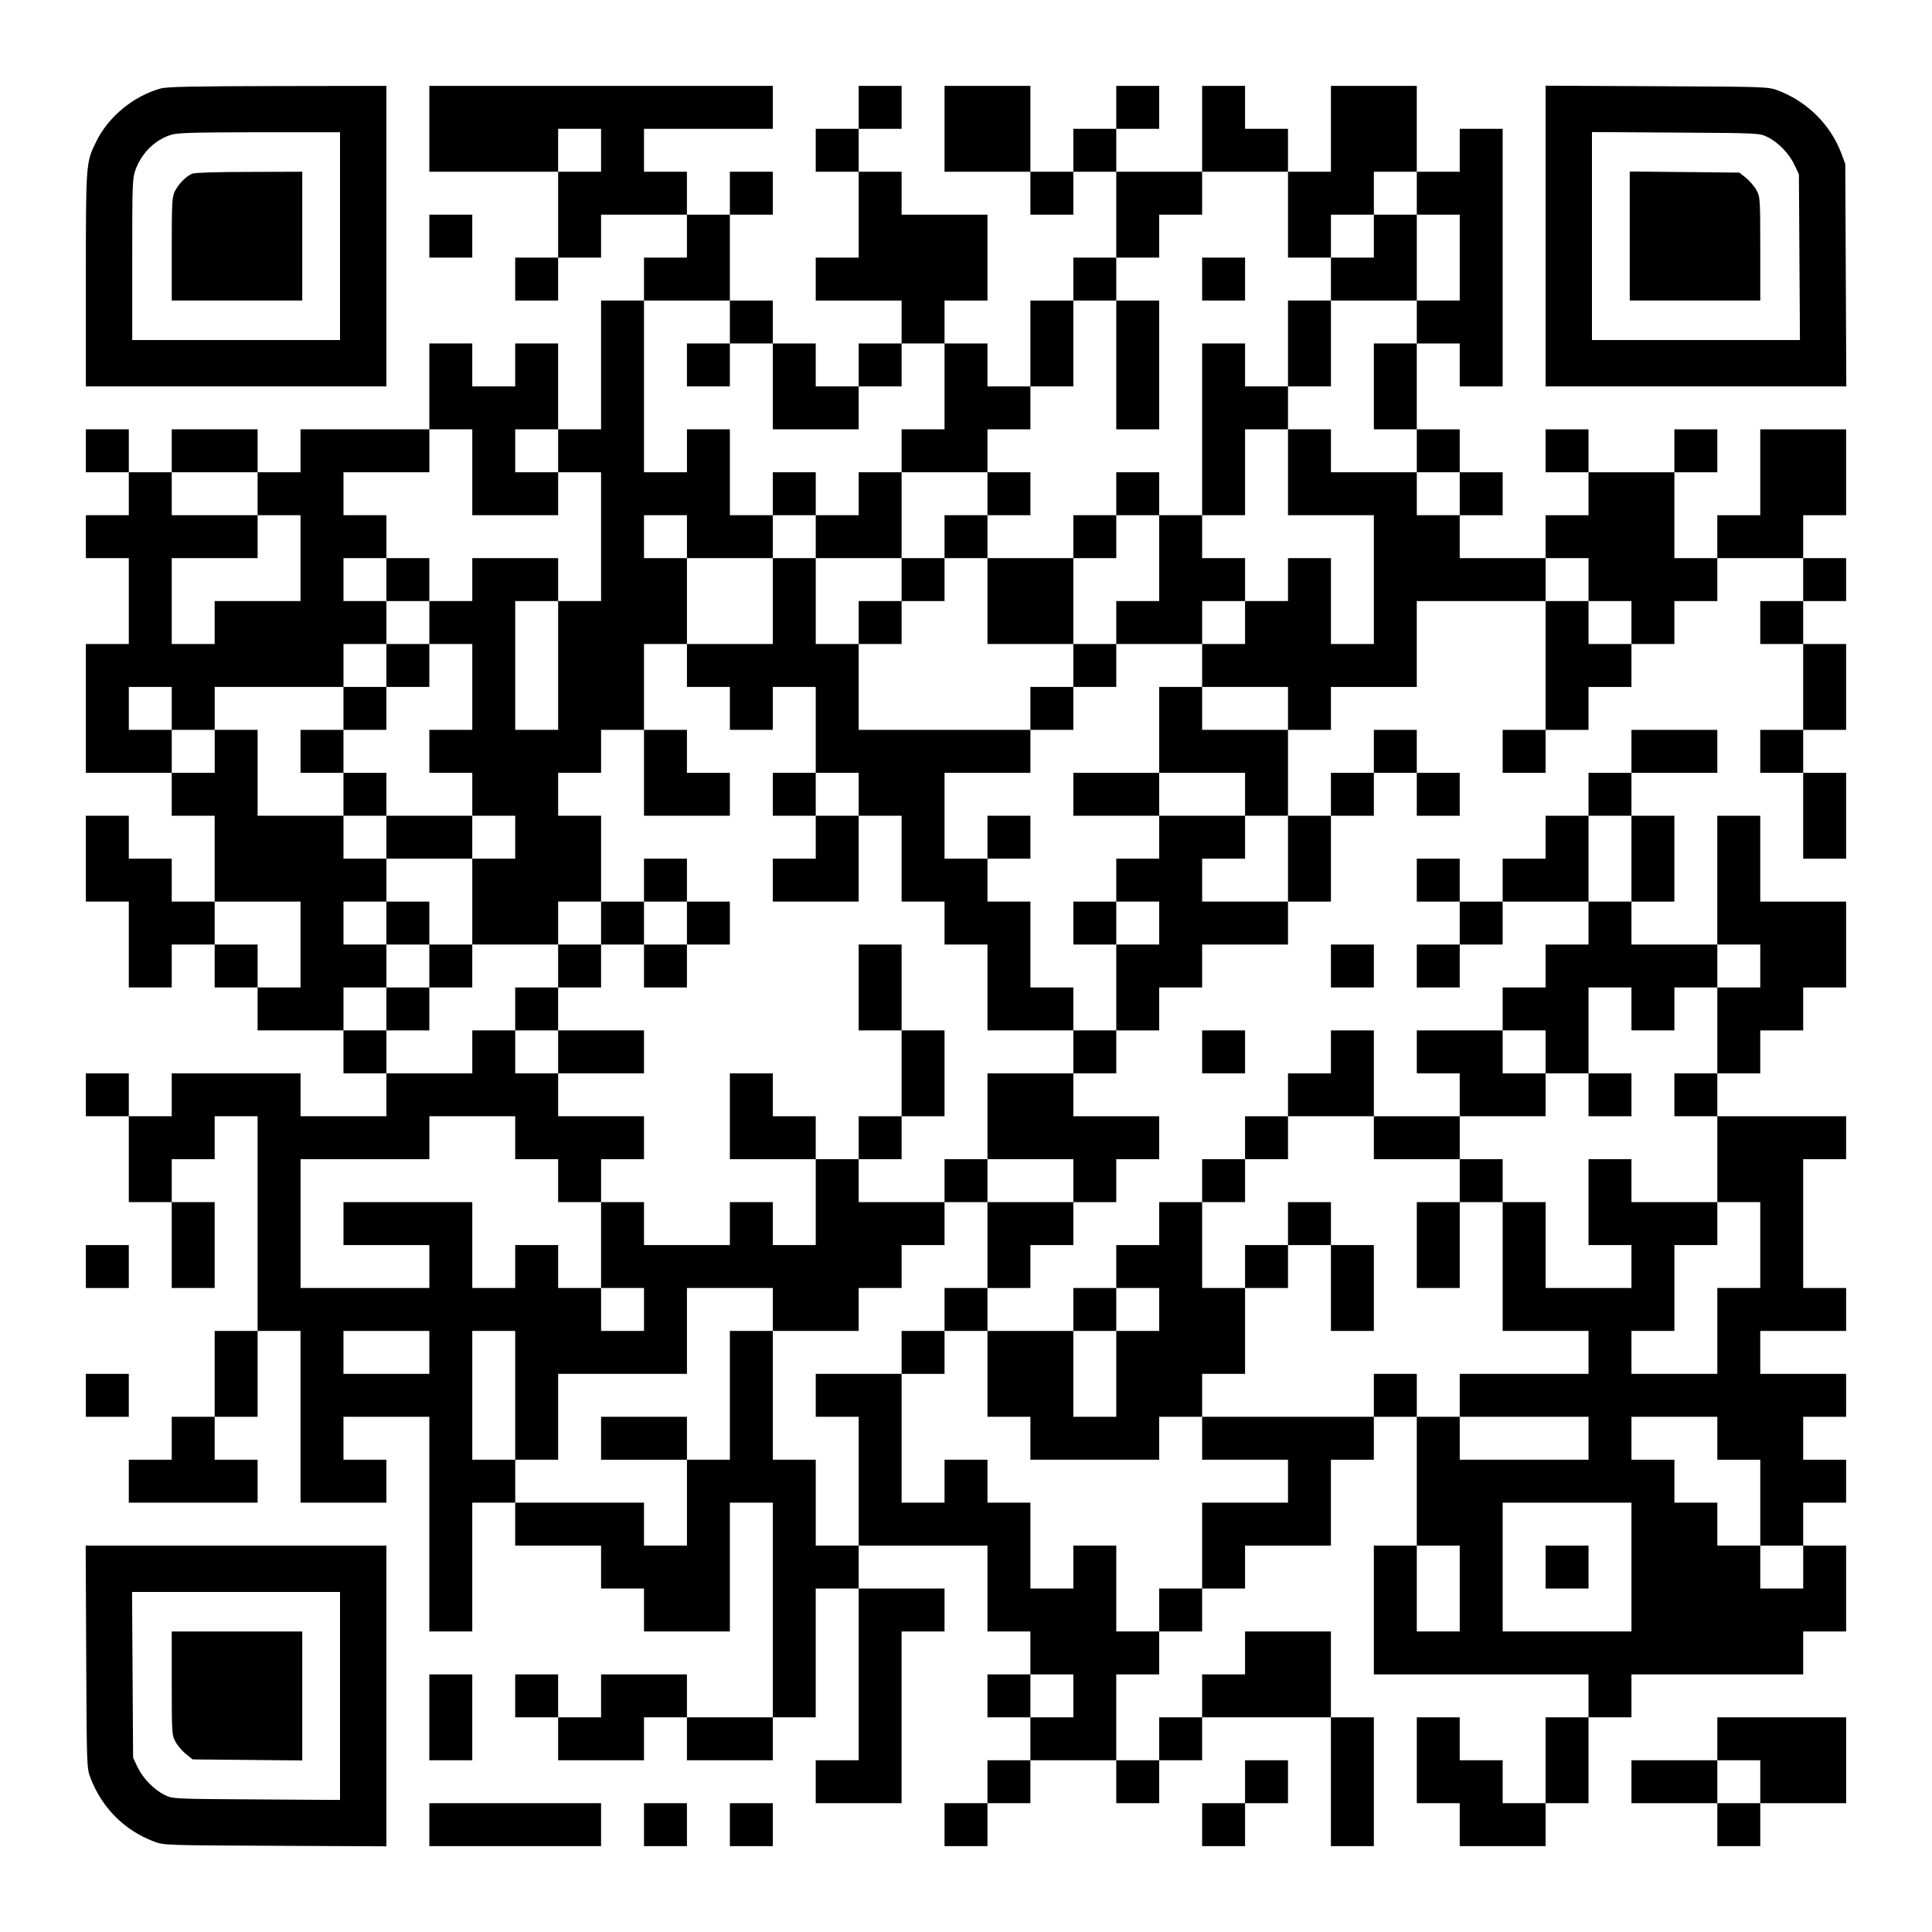
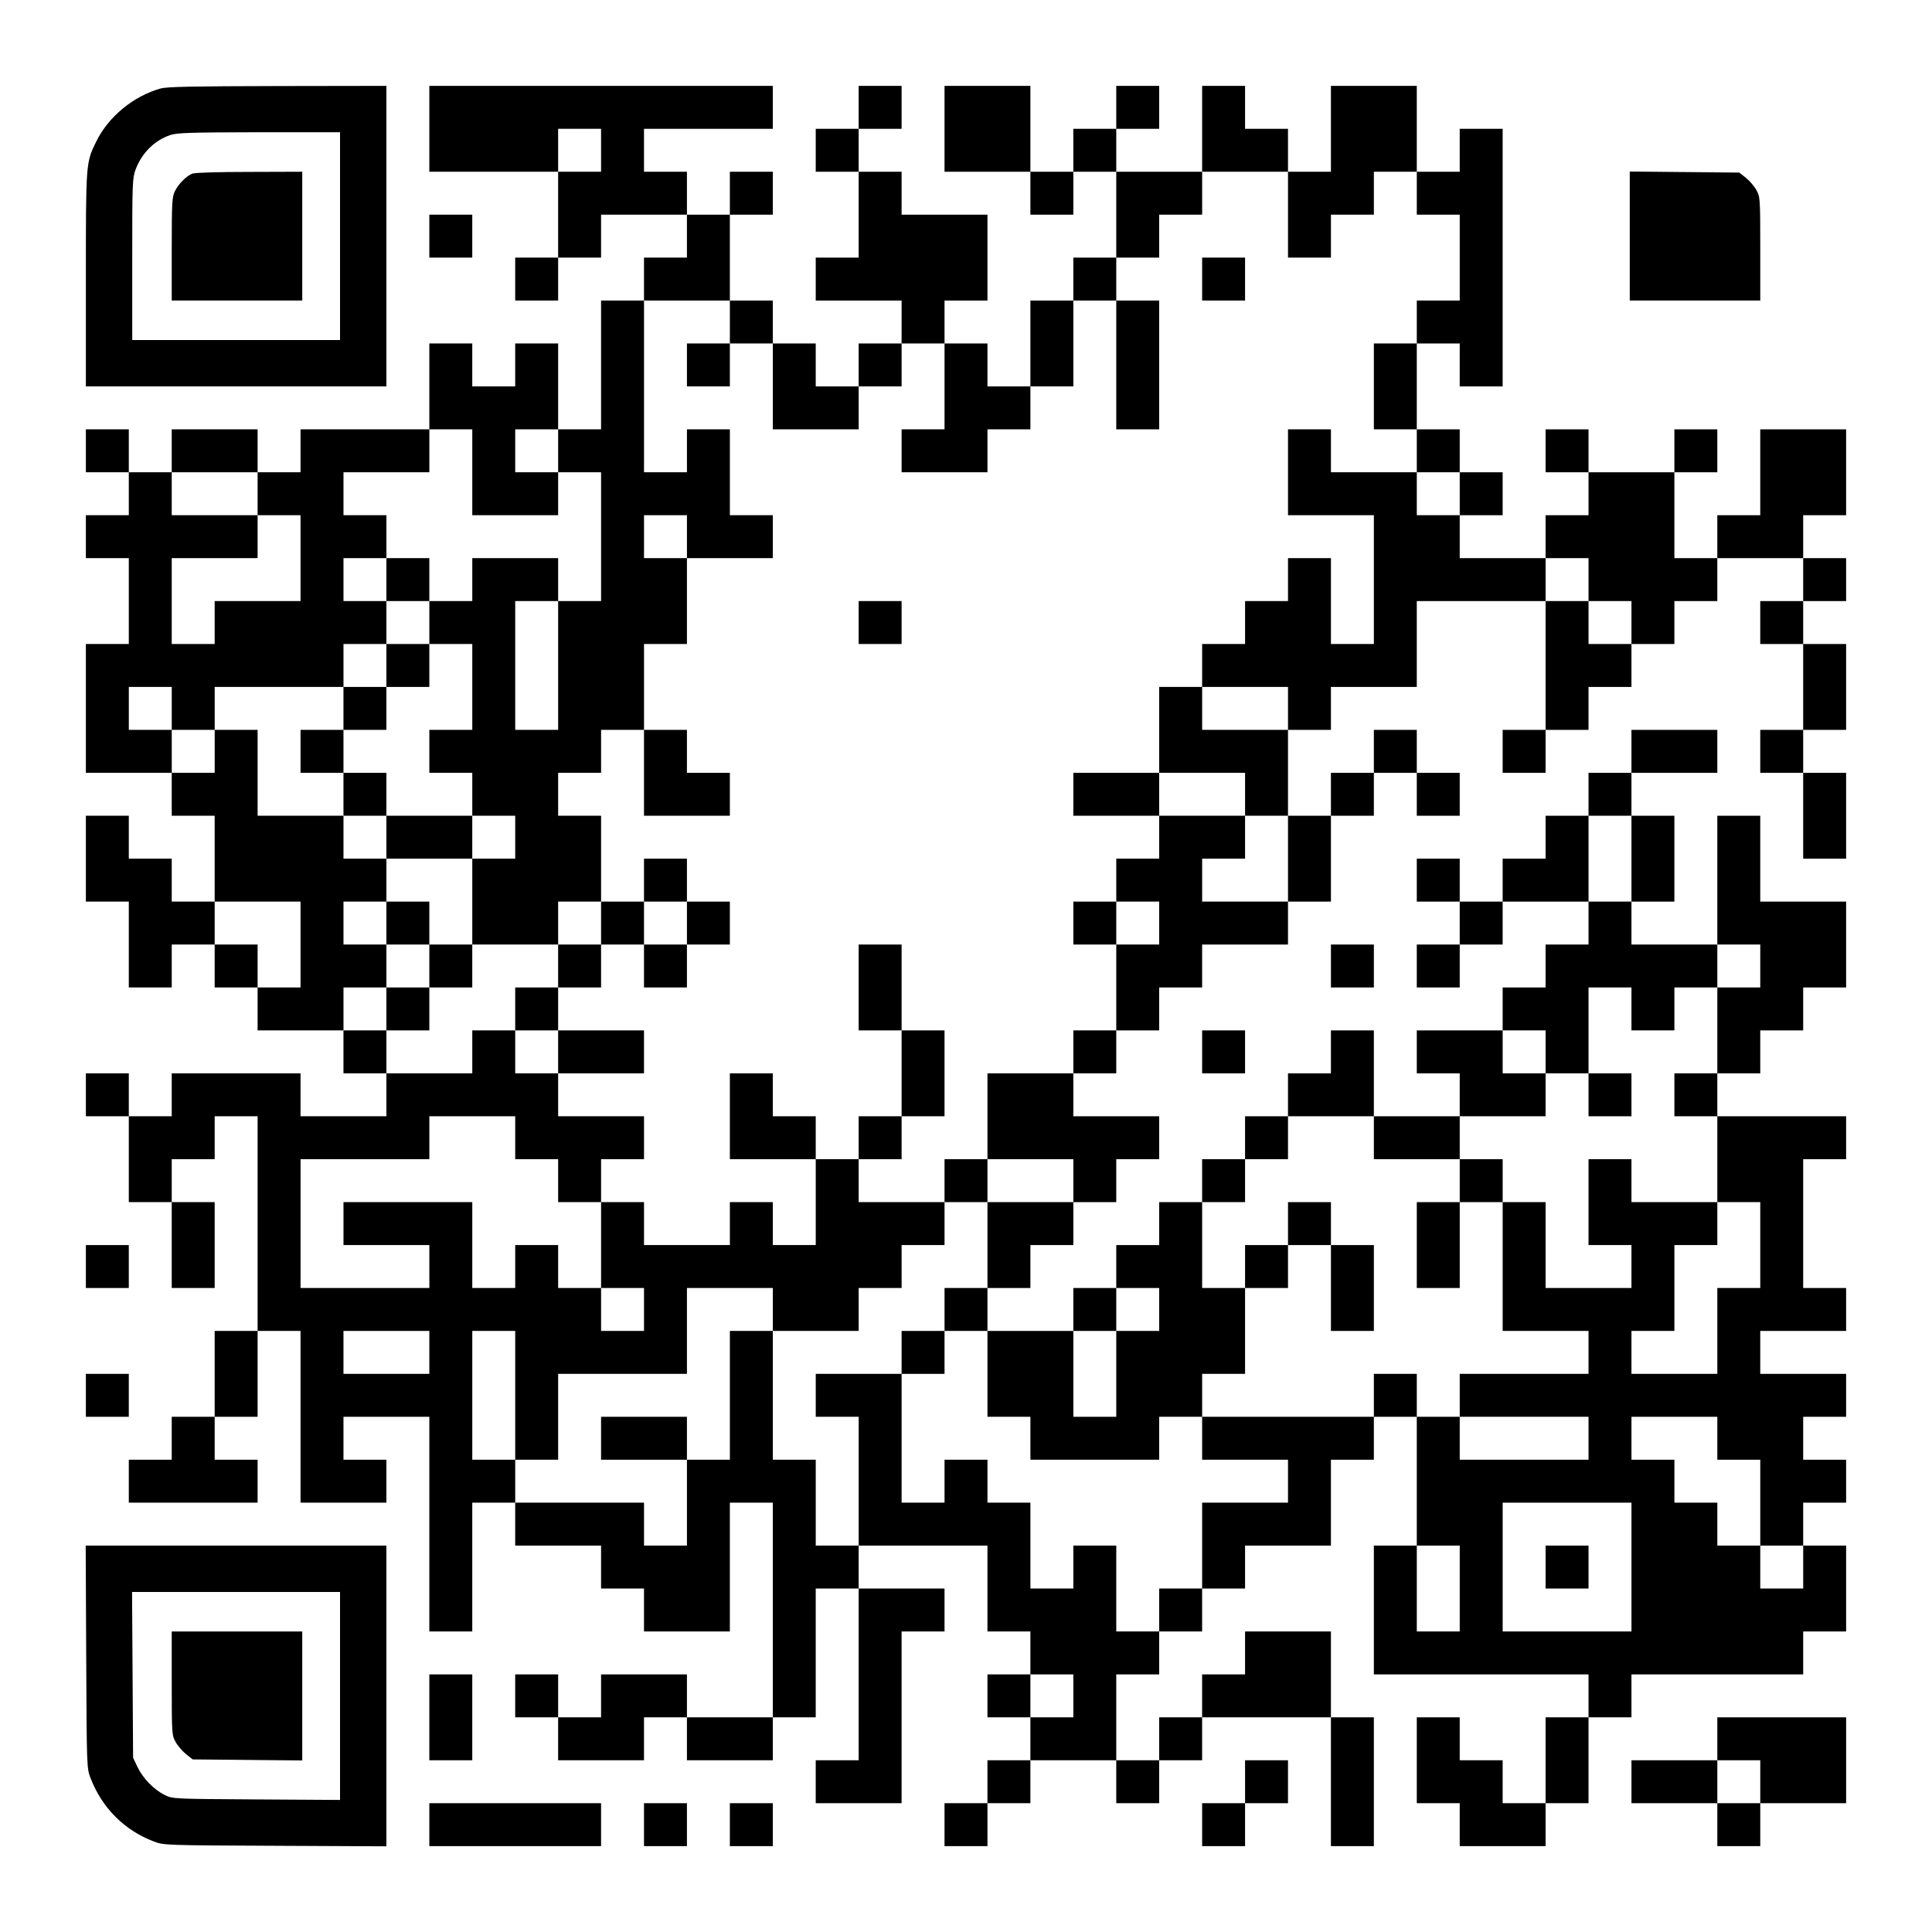
<svg xmlns="http://www.w3.org/2000/svg" version="1.0" width="1125px" height="1125px" viewBox="0 0 1125 1125" preserveAspectRatio="xMidYMid meet">
  <g transform="translate(0,1125) scale(0.1,-0.1)" fill="#000000" stroke="none">
    <path d="M936 10735 c-158 -44 -305 -164 -376 -310 -60 -122 -60 -121 -60 -802 l0 -623 875 0 875 0 0 875 0 875 -632 -1 c-497 -1 -644 -4 -682 -14z m1044 -860 l0 -605 -605 0 -605 0 0 470 c0 448 1 472 20 524 36 95 109 168 200 199 38 14 116 16 518 17 l472 0 0 -605z" />
    <path d="M1120 10239 c-35 -14 -78 -57 -101 -101 -17 -34 -19 -62 -19 -338 l0 -300 380 0 380 0 0 375 0 375 -307 -1 c-179 0 -318 -4 -333 -10z" />
    <path d="M2500 10500 l0 -250 375 0 375 0 0 -250 0 -250 -125 0 -125 0 0 -125 0 -125 125 0 125 0 0 125 0 125 125 0 125 0 0 125 0 125 250 0 250 0 0 -125 0 -125 -125 0 -125 0 0 -125 0 -125 -125 0 -125 0 0 -375 0 -375 -125 0 -125 0 0 250 0 250 -125 0 -125 0 0 -125 0 -125 -125 0 -125 0 0 125 0 125 -125 0 -125 0 0 -250 0 -250 -375 0 -375 0 0 -125 0 -125 -125 0 -125 0 0 125 0 125 -250 0 -250 0 0 -125 0 -125 -125 0 -125 0 0 125 0 125 -125 0 -125 0 0 -125 0 -125 125 0 125 0 0 -125 0 -125 -125 0 -125 0 0 -125 0 -125 125 0 125 0 0 -250 0 -250 -125 0 -125 0 0 -375 0 -375 250 0 250 0 0 -125 0 -125 125 0 125 0 0 -250 0 -250 -125 0 -125 0 0 125 0 125 -125 0 -125 0 0 125 0 125 -125 0 -125 0 0 -250 0 -250 125 0 125 0 0 -250 0 -250 125 0 125 0 0 125 0 125 125 0 125 0 0 -125 0 -125 125 0 125 0 0 -125 0 -125 250 0 250 0 0 -125 0 -125 125 0 125 0 0 -125 0 -125 -250 0 -250 0 0 125 0 125 -375 0 -375 0 0 -125 0 -125 -125 0 -125 0 0 125 0 125 -125 0 -125 0 0 -125 0 -125 125 0 125 0 0 -250 0 -250 125 0 125 0 0 -250 0 -250 125 0 125 0 0 250 0 250 -125 0 -125 0 0 125 0 125 125 0 125 0 0 125 0 125 125 0 125 0 0 -625 0 -625 -125 0 -125 0 0 -250 0 -250 -125 0 -125 0 0 -125 0 -125 -125 0 -125 0 0 -125 0 -125 375 0 375 0 0 125 0 125 -125 0 -125 0 0 125 0 125 125 0 125 0 0 250 0 250 125 0 125 0 0 -500 0 -500 250 0 250 0 0 125 0 125 -125 0 -125 0 0 125 0 125 250 0 250 0 0 -625 0 -625 125 0 125 0 0 375 0 375 125 0 125 0 0 -125 0 -125 250 0 250 0 0 -125 0 -125 125 0 125 0 0 -125 0 -125 250 0 250 0 0 375 0 375 125 0 125 0 0 -625 0 -625 -250 0 -250 0 0 125 0 125 -250 0 -250 0 0 -125 0 -125 -125 0 -125 0 0 125 0 125 -125 0 -125 0 0 -125 0 -125 125 0 125 0 0 -125 0 -125 250 0 250 0 0 125 0 125 125 0 125 0 0 -125 0 -125 250 0 250 0 0 125 0 125 125 0 125 0 0 375 0 375 125 0 125 0 0 -500 0 -500 -125 0 -125 0 0 -125 0 -125 250 0 250 0 0 500 0 500 125 0 125 0 0 125 0 125 -250 0 -250 0 0 125 0 125 375 0 375 0 0 -250 0 -250 125 0 125 0 0 -125 0 -125 -125 0 -125 0 0 -125 0 -125 125 0 125 0 0 -125 0 -125 -125 0 -125 0 0 -125 0 -125 -125 0 -125 0 0 -125 0 -125 125 0 125 0 0 125 0 125 125 0 125 0 0 125 0 125 250 0 250 0 0 -125 0 -125 125 0 125 0 0 125 0 125 125 0 125 0 0 125 0 125 375 0 375 0 0 -375 0 -375 125 0 125 0 0 375 0 375 -125 0 -125 0 0 250 0 250 -250 0 -250 0 0 -125 0 -125 -125 0 -125 0 0 -125 0 -125 -125 0 -125 0 0 -125 0 -125 -125 0 -125 0 0 250 0 250 125 0 125 0 0 125 0 125 125 0 125 0 0 125 0 125 125 0 125 0 0 125 0 125 250 0 250 0 0 250 0 250 125 0 125 0 0 125 0 125 125 0 125 0 0 -375 0 -375 -125 0 -125 0 0 -375 0 -375 625 0 625 0 0 -125 0 -125 -125 0 -125 0 0 -250 0 -250 -125 0 -125 0 0 125 0 125 -125 0 -125 0 0 125 0 125 -125 0 -125 0 0 -250 0 -250 125 0 125 0 0 -125 0 -125 250 0 250 0 0 125 0 125 125 0 125 0 0 250 0 250 125 0 125 0 0 125 0 125 500 0 500 0 0 125 0 125 125 0 125 0 0 250 0 250 -125 0 -125 0 0 125 0 125 125 0 125 0 0 125 0 125 -125 0 -125 0 0 125 0 125 125 0 125 0 0 125 0 125 -250 0 -250 0 0 125 0 125 250 0 250 0 0 125 0 125 -125 0 -125 0 0 375 0 375 125 0 125 0 0 125 0 125 -375 0 -375 0 0 125 0 125 125 0 125 0 0 125 0 125 125 0 125 0 0 125 0 125 125 0 125 0 0 250 0 250 -250 0 -250 0 0 250 0 250 -125 0 -125 0 0 -375 0 -375 -250 0 -250 0 0 125 0 125 125 0 125 0 0 250 0 250 -125 0 -125 0 0 125 0 125 250 0 250 0 0 125 0 125 -250 0 -250 0 0 -125 0 -125 -125 0 -125 0 0 -125 0 -125 -125 0 -125 0 0 -125 0 -125 -125 0 -125 0 0 -125 0 -125 -125 0 -125 0 0 125 0 125 -125 0 -125 0 0 -125 0 -125 125 0 125 0 0 -125 0 -125 -125 0 -125 0 0 -125 0 -125 125 0 125 0 0 125 0 125 125 0 125 0 0 125 0 125 250 0 250 0 0 -125 0 -125 -125 0 -125 0 0 -125 0 -125 -125 0 -125 0 0 -125 0 -125 -250 0 -250 0 0 -125 0 -125 125 0 125 0 0 -125 0 -125 -250 0 -250 0 0 250 0 250 -125 0 -125 0 0 -125 0 -125 -125 0 -125 0 0 -125 0 -125 -125 0 -125 0 0 -125 0 -125 -125 0 -125 0 0 -125 0 -125 -125 0 -125 0 0 -125 0 -125 -125 0 -125 0 0 -125 0 -125 -125 0 -125 0 0 -125 0 -125 -250 0 -250 0 0 125 0 125 125 0 125 0 0 125 0 125 125 0 125 0 0 125 0 125 125 0 125 0 0 125 0 125 125 0 125 0 0 125 0 125 -250 0 -250 0 0 125 0 125 125 0 125 0 0 125 0 125 125 0 125 0 0 125 0 125 125 0 125 0 0 125 0 125 250 0 250 0 0 125 0 125 125 0 125 0 0 250 0 250 125 0 125 0 0 125 0 125 125 0 125 0 0 -125 0 -125 125 0 125 0 0 125 0 125 -125 0 -125 0 0 125 0 125 -125 0 -125 0 0 -125 0 -125 -125 0 -125 0 0 -125 0 -125 -125 0 -125 0 0 250 0 250 125 0 125 0 0 125 0 125 250 0 250 0 0 250 0 250 375 0 375 0 0 -375 0 -375 -125 0 -125 0 0 -125 0 -125 125 0 125 0 0 125 0 125 125 0 125 0 0 125 0 125 125 0 125 0 0 125 0 125 125 0 125 0 0 125 0 125 125 0 125 0 0 125 0 125 250 0 250 0 0 -125 0 -125 -125 0 -125 0 0 -125 0 -125 125 0 125 0 0 -250 0 -250 -125 0 -125 0 0 -125 0 -125 125 0 125 0 0 -250 0 -250 125 0 125 0 0 250 0 250 -125 0 -125 0 0 125 0 125 125 0 125 0 0 250 0 250 -125 0 -125 0 0 125 0 125 125 0 125 0 0 125 0 125 -125 0 -125 0 0 125 0 125 125 0 125 0 0 250 0 250 -250 0 -250 0 0 -250 0 -250 -125 0 -125 0 0 -125 0 -125 -125 0 -125 0 0 250 0 250 125 0 125 0 0 125 0 125 -125 0 -125 0 0 -125 0 -125 -250 0 -250 0 0 125 0 125 -125 0 -125 0 0 -125 0 -125 125 0 125 0 0 -125 0 -125 -125 0 -125 0 0 -125 0 -125 -250 0 -250 0 0 125 0 125 125 0 125 0 0 125 0 125 -125 0 -125 0 0 125 0 125 -125 0 -125 0 0 250 0 250 125 0 125 0 0 -125 0 -125 125 0 125 0 0 750 0 750 -125 0 -125 0 0 -125 0 -125 -125 0 -125 0 0 250 0 250 -250 0 -250 0 0 -250 0 -250 -125 0 -125 0 0 125 0 125 -125 0 -125 0 0 125 0 125 -125 0 -125 0 0 -250 0 -250 -250 0 -250 0 0 125 0 125 125 0 125 0 0 125 0 125 -125 0 -125 0 0 -125 0 -125 -125 0 -125 0 0 -125 0 -125 -125 0 -125 0 0 250 0 250 -250 0 -250 0 0 -250 0 -250 250 0 250 0 0 -125 0 -125 125 0 125 0 0 125 0 125 125 0 125 0 0 -250 0 -250 -125 0 -125 0 0 -125 0 -125 -125 0 -125 0 0 -250 0 -250 -125 0 -125 0 0 125 0 125 -125 0 -125 0 0 125 0 125 125 0 125 0 0 250 0 250 -250 0 -250 0 0 125 0 125 -125 0 -125 0 0 125 0 125 125 0 125 0 0 125 0 125 -125 0 -125 0 0 -125 0 -125 -125 0 -125 0 0 -125 0 -125 125 0 125 0 0 -250 0 -250 -125 0 -125 0 0 -125 0 -125 250 0 250 0 0 -125 0 -125 -125 0 -125 0 0 -125 0 -125 -125 0 -125 0 0 125 0 125 -125 0 -125 0 0 125 0 125 -125 0 -125 0 0 250 0 250 125 0 125 0 0 125 0 125 -125 0 -125 0 0 -125 0 -125 -125 0 -125 0 0 125 0 125 -125 0 -125 0 0 125 0 125 375 0 375 0 0 125 0 125 -1000 0 -1000 0 0 -250z m1000 -125 l0 -125 -125 0 -125 0 0 125 0 125 125 0 125 0 0 -125z m4000 -375 l0 -250 125 0 125 0 0 125 0 125 125 0 125 0 0 125 0 125 125 0 125 0 0 -125 0 -125 125 0 125 0 0 -250 0 -250 -125 0 -125 0 0 -125 0 -125 -125 0 -125 0 0 -250 0 -250 125 0 125 0 0 -125 0 -125 125 0 125 0 0 -125 0 -125 -125 0 -125 0 0 125 0 125 -250 0 -250 0 0 125 0 125 -125 0 -125 0 0 -250 0 -250 250 0 250 0 0 -375 0 -375 -125 0 -125 0 0 250 0 250 -125 0 -125 0 0 -125 0 -125 -125 0 -125 0 0 -125 0 -125 -125 0 -125 0 0 -125 0 -125 250 0 250 0 0 -125 0 -125 -250 0 -250 0 0 125 0 125 -125 0 -125 0 0 -250 0 -250 250 0 250 0 0 -125 0 -125 125 0 125 0 0 -250 0 -250 -250 0 -250 0 0 125 0 125 125 0 125 0 0 125 0 125 -250 0 -250 0 0 -125 0 -125 -125 0 -125 0 0 -125 0 -125 125 0 125 0 0 -125 0 -125 -125 0 -125 0 0 -250 0 -250 -125 0 -125 0 0 -125 0 -125 -250 0 -250 0 0 -250 0 -250 250 0 250 0 0 -125 0 -125 -250 0 -250 0 0 -250 0 -250 -125 0 -125 0 0 -125 0 -125 125 0 125 0 0 -250 0 -250 125 0 125 0 0 -125 0 -125 375 0 375 0 0 125 0 125 125 0 125 0 0 125 0 125 125 0 125 0 0 250 0 250 -125 0 -125 0 0 250 0 250 125 0 125 0 0 125 0 125 125 0 125 0 0 125 0 125 250 0 250 0 0 -125 0 -125 250 0 250 0 0 125 0 125 250 0 250 0 0 125 0 125 -125 0 -125 0 0 125 0 125 125 0 125 0 0 -125 0 -125 125 0 125 0 0 250 0 250 125 0 125 0 0 -125 0 -125 125 0 125 0 0 125 0 125 125 0 125 0 0 125 0 125 125 0 125 0 0 -125 0 -125 -125 0 -125 0 0 -250 0 -250 -125 0 -125 0 0 -125 0 -125 125 0 125 0 0 -250 0 -250 125 0 125 0 0 -250 0 -250 -125 0 -125 0 0 -250 0 -250 -250 0 -250 0 0 125 0 125 125 0 125 0 0 250 0 250 125 0 125 0 0 125 0 125 -250 0 -250 0 0 125 0 125 -125 0 -125 0 0 -250 0 -250 125 0 125 0 0 -125 0 -125 -250 0 -250 0 0 250 0 250 -125 0 -125 0 0 -375 0 -375 250 0 250 0 0 -125 0 -125 -375 0 -375 0 0 -125 0 -125 375 0 375 0 0 -125 0 -125 -375 0 -375 0 0 125 0 125 -125 0 -125 0 0 125 0 125 -125 0 -125 0 0 -125 0 -125 -500 0 -500 0 0 -125 0 -125 250 0 250 0 0 -125 0 -125 -250 0 -250 0 0 -250 0 -250 -125 0 -125 0 0 -125 0 -125 -125 0 -125 0 0 250 0 250 -125 0 -125 0 0 -125 0 -125 -125 0 -125 0 0 250 0 250 -125 0 -125 0 0 125 0 125 -125 0 -125 0 0 -125 0 -125 -125 0 -125 0 0 375 0 375 -250 0 -250 0 0 -125 0 -125 125 0 125 0 0 -375 0 -375 -125 0 -125 0 0 250 0 250 -125 0 -125 0 0 375 0 375 -125 0 -125 0 0 -375 0 -375 -125 0 -125 0 0 -250 0 -250 -125 0 -125 0 0 125 0 125 -375 0 -375 0 0 125 0 125 -125 0 -125 0 0 375 0 375 125 0 125 0 0 -375 0 -375 125 0 125 0 0 250 0 250 375 0 375 0 0 250 0 250 250 0 250 0 0 -125 0 -125 250 0 250 0 0 125 0 125 125 0 125 0 0 125 0 125 125 0 125 0 0 125 0 125 -250 0 -250 0 0 125 0 125 -125 0 -125 0 0 -250 0 -250 -125 0 -125 0 0 125 0 125 -125 0 -125 0 0 -125 0 -125 -250 0 -250 0 0 125 0 125 -125 0 -125 0 0 -250 0 -250 125 0 125 0 0 -125 0 -125 -125 0 -125 0 0 125 0 125 -125 0 -125 0 0 125 0 125 -125 0 -125 0 0 -125 0 -125 -125 0 -125 0 0 250 0 250 -375 0 -375 0 0 -125 0 -125 250 0 250 0 0 -125 0 -125 -375 0 -375 0 0 375 0 375 375 0 375 0 0 125 0 125 250 0 250 0 0 -125 0 -125 125 0 125 0 0 -125 0 -125 125 0 125 0 0 125 0 125 125 0 125 0 0 125 0 125 -250 0 -250 0 0 125 0 125 -125 0 -125 0 0 125 0 125 -125 0 -125 0 0 -125 0 -125 -250 0 -250 0 0 125 0 125 -125 0 -125 0 0 125 0 125 125 0 125 0 0 125 0 125 -125 0 -125 0 0 125 0 125 125 0 125 0 0 125 0 125 -125 0 -125 0 0 125 0 125 -250 0 -250 0 0 250 0 250 -125 0 -125 0 0 -125 0 -125 -125 0 -125 0 0 125 0 125 -125 0 -125 0 0 125 0 125 125 0 125 0 0 -125 0 -125 125 0 125 0 0 125 0 125 375 0 375 0 0 125 0 125 125 0 125 0 0 125 0 125 -125 0 -125 0 0 125 0 125 125 0 125 0 0 125 0 125 -125 0 -125 0 0 125 0 125 250 0 250 0 0 125 0 125 125 0 125 0 0 -250 0 -250 250 0 250 0 0 125 0 125 -125 0 -125 0 0 125 0 125 125 0 125 0 0 -125 0 -125 125 0 125 0 0 -375 0 -375 -125 0 -125 0 0 -375 0 -375 -125 0 -125 0 0 375 0 375 125 0 125 0 0 125 0 125 -250 0 -250 0 0 -125 0 -125 -125 0 -125 0 0 -125 0 -125 125 0 125 0 0 -250 0 -250 -125 0 -125 0 0 -125 0 -125 125 0 125 0 0 -125 0 -125 125 0 125 0 0 -125 0 -125 -125 0 -125 0 0 -250 0 -250 250 0 250 0 0 125 0 125 125 0 125 0 0 250 0 250 -125 0 -125 0 0 125 0 125 125 0 125 0 0 125 0 125 125 0 125 0 0 250 0 250 125 0 125 0 0 250 0 250 -125 0 -125 0 0 125 0 125 125 0 125 0 0 -125 0 -125 250 0 250 0 0 125 0 125 -125 0 -125 0 0 250 0 250 -125 0 -125 0 0 -125 0 -125 -125 0 -125 0 0 500 0 500 250 0 250 0 0 -125 0 -125 125 0 125 0 0 -250 0 -250 250 0 250 0 0 125 0 125 125 0 125 0 0 125 0 125 125 0 125 0 0 -250 0 -250 -125 0 -125 0 0 -125 0 -125 250 0 250 0 0 125 0 125 125 0 125 0 0 125 0 125 125 0 125 0 0 250 0 250 125 0 125 0 0 125 0 125 125 0 125 0 0 125 0 125 125 0 125 0 0 125 0 125 250 0 250 0 0 -250z m-6000 -1625 l0 -125 125 0 125 0 0 -250 0 -250 -250 0 -250 0 0 -125 0 -125 -125 0 -125 0 0 250 0 250 250 0 250 0 0 125 0 125 -250 0 -250 0 0 125 0 125 250 0 250 0 0 -125z m7750 -500 l0 -125 125 0 125 0 0 -125 0 -125 -125 0 -125 0 0 125 0 125 -125 0 -125 0 0 125 0 125 125 0 125 0 0 -125z m250 -1625 l0 -250 -125 0 -125 0 0 250 0 250 125 0 125 0 0 -250z m-7750 -500 l0 -250 -125 0 -125 0 0 125 0 125 -125 0 -125 0 0 125 0 125 250 0 250 0 0 -250z m5000 -2125 l0 -125 -125 0 -125 0 0 -250 0 -250 -125 0 -125 0 0 250 0 250 125 0 125 0 0 125 0 125 125 0 125 0 0 -125z m-4250 -250 l0 -125 -250 0 -250 0 0 125 0 125 250 0 250 0 0 -125z m7500 -500 l0 -125 125 0 125 0 0 -250 0 -250 125 0 125 0 0 -125 0 -125 -125 0 -125 0 0 125 0 125 -125 0 -125 0 0 125 0 125 -125 0 -125 0 0 125 0 125 -125 0 -125 0 0 125 0 125 250 0 250 0 0 -125z m-500 -750 l0 -375 -375 0 -375 0 0 375 0 375 375 0 375 0 0 -375z m-1000 -125 l0 -250 -125 0 -125 0 0 250 0 250 125 0 125 0 0 -250z m-2250 -625 l0 -125 -125 0 -125 0 0 125 0 125 125 0 125 0 0 -125z" />
-     <path d="M8000 9875 l0 -125 -125 0 -125 0 0 -125 0 -125 -125 0 -125 0 0 -250 0 -250 -125 0 -125 0 0 125 0 125 -125 0 -125 0 0 -500 0 -500 -125 0 -125 0 0 125 0 125 -125 0 -125 0 0 -125 0 -125 -125 0 -125 0 0 -125 0 -125 -250 0 -250 0 0 125 0 125 125 0 125 0 0 125 0 125 -125 0 -125 0 0 -125 0 -125 -125 0 -125 0 0 -125 0 -125 -125 0 -125 0 0 250 0 250 -125 0 -125 0 0 -125 0 -125 -125 0 -125 0 0 125 0 125 -125 0 -125 0 0 -125 0 -125 125 0 125 0 0 -125 0 -125 -125 0 -125 0 0 -250 0 -250 -250 0 -250 0 0 -125 0 -125 125 0 125 0 0 -125 0 -125 125 0 125 0 0 125 0 125 125 0 125 0 0 -250 0 -250 -125 0 -125 0 0 -125 0 -125 125 0 125 0 0 -125 0 -125 -125 0 -125 0 0 -125 0 -125 250 0 250 0 0 250 0 250 125 0 125 0 0 -250 0 -250 125 0 125 0 0 -125 0 -125 125 0 125 0 0 -250 0 -250 250 0 250 0 0 125 0 125 -125 0 -125 0 0 250 0 250 -125 0 -125 0 0 125 0 125 125 0 125 0 0 125 0 125 -125 0 -125 0 0 -125 0 -125 -125 0 -125 0 0 250 0 250 250 0 250 0 0 125 0 125 125 0 125 0 0 125 0 125 125 0 125 0 0 125 0 125 250 0 250 0 0 125 0 125 125 0 125 0 0 125 0 125 -125 0 -125 0 0 125 0 125 125 0 125 0 0 250 0 250 125 0 125 0 0 125 0 125 125 0 125 0 0 250 0 250 250 0 250 0 0 250 0 250 -125 0 -125 0 0 -125z m-1250 -1875 l0 -250 -125 0 -125 0 0 -125 0 -125 -125 0 -125 0 0 -125 0 -125 -125 0 -125 0 0 -125 0 -125 -500 0 -500 0 0 250 0 250 -125 0 -125 0 0 250 0 250 250 0 250 0 0 -125 0 -125 125 0 125 0 0 125 0 125 125 0 125 0 0 -250 0 -250 250 0 250 0 0 250 0 250 125 0 125 0 0 125 0 125 125 0 125 0 0 -250z m-1750 -1375 l0 -125 -125 0 -125 0 0 125 0 125 125 0 125 0 0 -125z" />
    <path d="M5000 7625 l0 -125 125 0 125 0 0 125 0 125 -125 0 -125 0 0 -125z" />
    <path d="M7000 9625 l0 -125 125 0 125 0 0 125 0 125 -125 0 -125 0 0 -125z" />
    <path d="M6500 9125 l0 -375 125 0 125 0 0 375 0 375 -125 0 -125 0 0 -375z" />
    <path d="M4000 9125 l0 -125 125 0 125 0 0 125 0 125 -125 0 -125 0 0 -125z" />
    <path d="M2250 7875 l0 -125 125 0 125 0 0 125 0 125 -125 0 -125 0 0 -125z" />
    <path d="M2250 7375 l0 -125 -125 0 -125 0 0 -125 0 -125 -125 0 -125 0 0 -125 0 -125 125 0 125 0 0 -125 0 -125 125 0 125 0 0 -125 0 -125 250 0 250 0 0 125 0 125 -250 0 -250 0 0 125 0 125 -125 0 -125 0 0 125 0 125 125 0 125 0 0 125 0 125 125 0 125 0 0 125 0 125 -125 0 -125 0 0 -125z" />
    <path d="M3750 6750 l0 -250 250 0 250 0 0 125 0 125 -125 0 -125 0 0 125 0 125 -125 0 -125 0 0 -250z" />
    <path d="M6250 6625 l0 -125 250 0 250 0 0 125 0 125 -250 0 -250 0 0 -125z" />
    <path d="M3750 6125 l0 -125 -125 0 -125 0 0 -125 0 -125 -125 0 -125 0 0 -125 0 -125 -125 0 -125 0 0 -125 0 -125 125 0 125 0 0 -125 0 -125 250 0 250 0 0 125 0 125 -250 0 -250 0 0 125 0 125 125 0 125 0 0 125 0 125 125 0 125 0 0 -125 0 -125 125 0 125 0 0 125 0 125 125 0 125 0 0 125 0 125 -125 0 -125 0 0 125 0 125 -125 0 -125 0 0 -125z m250 -250 l0 -125 -125 0 -125 0 0 125 0 125 125 0 125 0 0 -125z" />
    <path d="M2250 5875 l0 -125 125 0 125 0 0 -125 0 -125 -125 0 -125 0 0 -125 0 -125 125 0 125 0 0 125 0 125 125 0 125 0 0 125 0 125 -125 0 -125 0 0 125 0 125 -125 0 -125 0 0 -125z" />
    <path d="M6250 5875 l0 -125 125 0 125 0 0 125 0 125 -125 0 -125 0 0 -125z" />
    <path d="M5000 5500 l0 -250 125 0 125 0 0 -250 0 -250 -125 0 -125 0 0 -125 0 -125 125 0 125 0 0 125 0 125 125 0 125 0 0 250 0 250 -125 0 -125 0 0 250 0 250 -125 0 -125 0 0 -250z" />
    <path d="M4250 4750 l0 -250 250 0 250 0 0 125 0 125 -125 0 -125 0 0 125 0 125 -125 0 -125 0 0 -250z" />
    <path d="M9250 4875 l0 -125 125 0 125 0 0 125 0 125 -125 0 -125 0 0 -125z" />
    <path d="M5500 4375 l0 -125 125 0 125 0 0 125 0 125 -125 0 -125 0 0 -125z" />
    <path d="M8500 4375 l0 -125 -125 0 -125 0 0 -250 0 -250 125 0 125 0 0 250 0 250 125 0 125 0 0 125 0 125 -125 0 -125 0 0 -125z" />
    <path d="M7500 4125 l0 -125 -125 0 -125 0 0 -125 0 -125 125 0 125 0 0 125 0 125 125 0 125 0 0 -250 0 -250 125 0 125 0 0 250 0 250 -125 0 -125 0 0 125 0 125 -125 0 -125 0 0 -125z" />
    <path d="M5250 3375 l0 -125 125 0 125 0 0 125 0 125 -125 0 -125 0 0 -125z" />
    <path d="M3500 2875 l0 -125 250 0 250 0 0 125 0 125 -250 0 -250 0 0 -125z" />
    <path d="M9000 2125 l0 -125 125 0 125 0 0 125 0 125 -125 0 -125 0 0 -125z" />
-     <path d="M9000 9875 l0 -875 875 0 876 0 -3 648 -3 647 -23 62 c-63 167 -198 301 -368 366 -59 22 -64 22 -706 25 l-648 3 0 -876z m1292 577 c63 -31 126 -96 157 -162 l26 -55 3 -482 3 -483 -606 0 -605 0 0 605 0 606 488 -3 c486 -3 487 -3 534 -26z" />
    <path d="M9490 9875 l0 -375 380 0 380 0 0 303 c0 294 -1 303 -23 341 -12 22 -39 53 -60 70 l-39 31 -319 3 -319 3 0 -376z" />
    <path d="M2500 9875 l0 -125 125 0 125 0 0 125 0 125 -125 0 -125 0 0 -125z" />
-     <path d="M7750 5625 l0 -125 125 0 125 0 0 125 0 125 -125 0 -125 0 0 -125z" />
+     <path d="M7750 5625 l0 -125 125 0 125 0 0 125 0 125 -125 0 -125 0 0 -125" />
    <path d="M7000 5125 l0 -125 125 0 125 0 0 125 0 125 -125 0 -125 0 0 -125z" />
    <path d="M500 3875 l0 -125 125 0 125 0 0 125 0 125 -125 0 -125 0 0 -125z" />
    <path d="M500 3125 l0 -125 125 0 125 0 0 125 0 125 -125 0 -125 0 0 -125z" />
    <path d="M502 1603 c3 -641 3 -649 25 -706 66 -173 197 -305 369 -370 59 -22 64 -22 707 -25 l647 -3 0 876 0 875 -875 0 -876 0 3 -647z m1478 -228 l0 -606 -487 3 c-485 3 -488 3 -534 26 -63 31 -127 97 -158 162 l-26 55 -3 483 -3 482 606 0 605 0 0 -605z" />
    <path d="M1000 1448 c0 -295 1 -304 23 -342 12 -22 39 -53 60 -70 l39 -31 319 -3 319 -3 0 376 0 375 -380 0 -380 0 0 -302z" />
    <path d="M2500 1250 l0 -250 125 0 125 0 0 250 0 250 -125 0 -125 0 0 -250z" />
    <path d="M10000 1125 l0 -125 -250 0 -250 0 0 -125 0 -125 250 0 250 0 0 -125 0 -125 125 0 125 0 0 125 0 125 250 0 250 0 0 250 0 250 -375 0 -375 0 0 -125z m250 -250 l0 -125 -125 0 -125 0 0 125 0 125 125 0 125 0 0 -125z" />
    <path d="M7250 875 l0 -125 -125 0 -125 0 0 -125 0 -125 125 0 125 0 0 125 0 125 125 0 125 0 0 125 0 125 -125 0 -125 0 0 -125z" />
    <path d="M2500 625 l0 -125 500 0 500 0 0 125 0 125 -500 0 -500 0 0 -125z" />
    <path d="M3750 625 l0 -125 125 0 125 0 0 125 0 125 -125 0 -125 0 0 -125z" />
    <path d="M4250 625 l0 -125 125 0 125 0 0 125 0 125 -125 0 -125 0 0 -125z" />
  </g>
</svg>